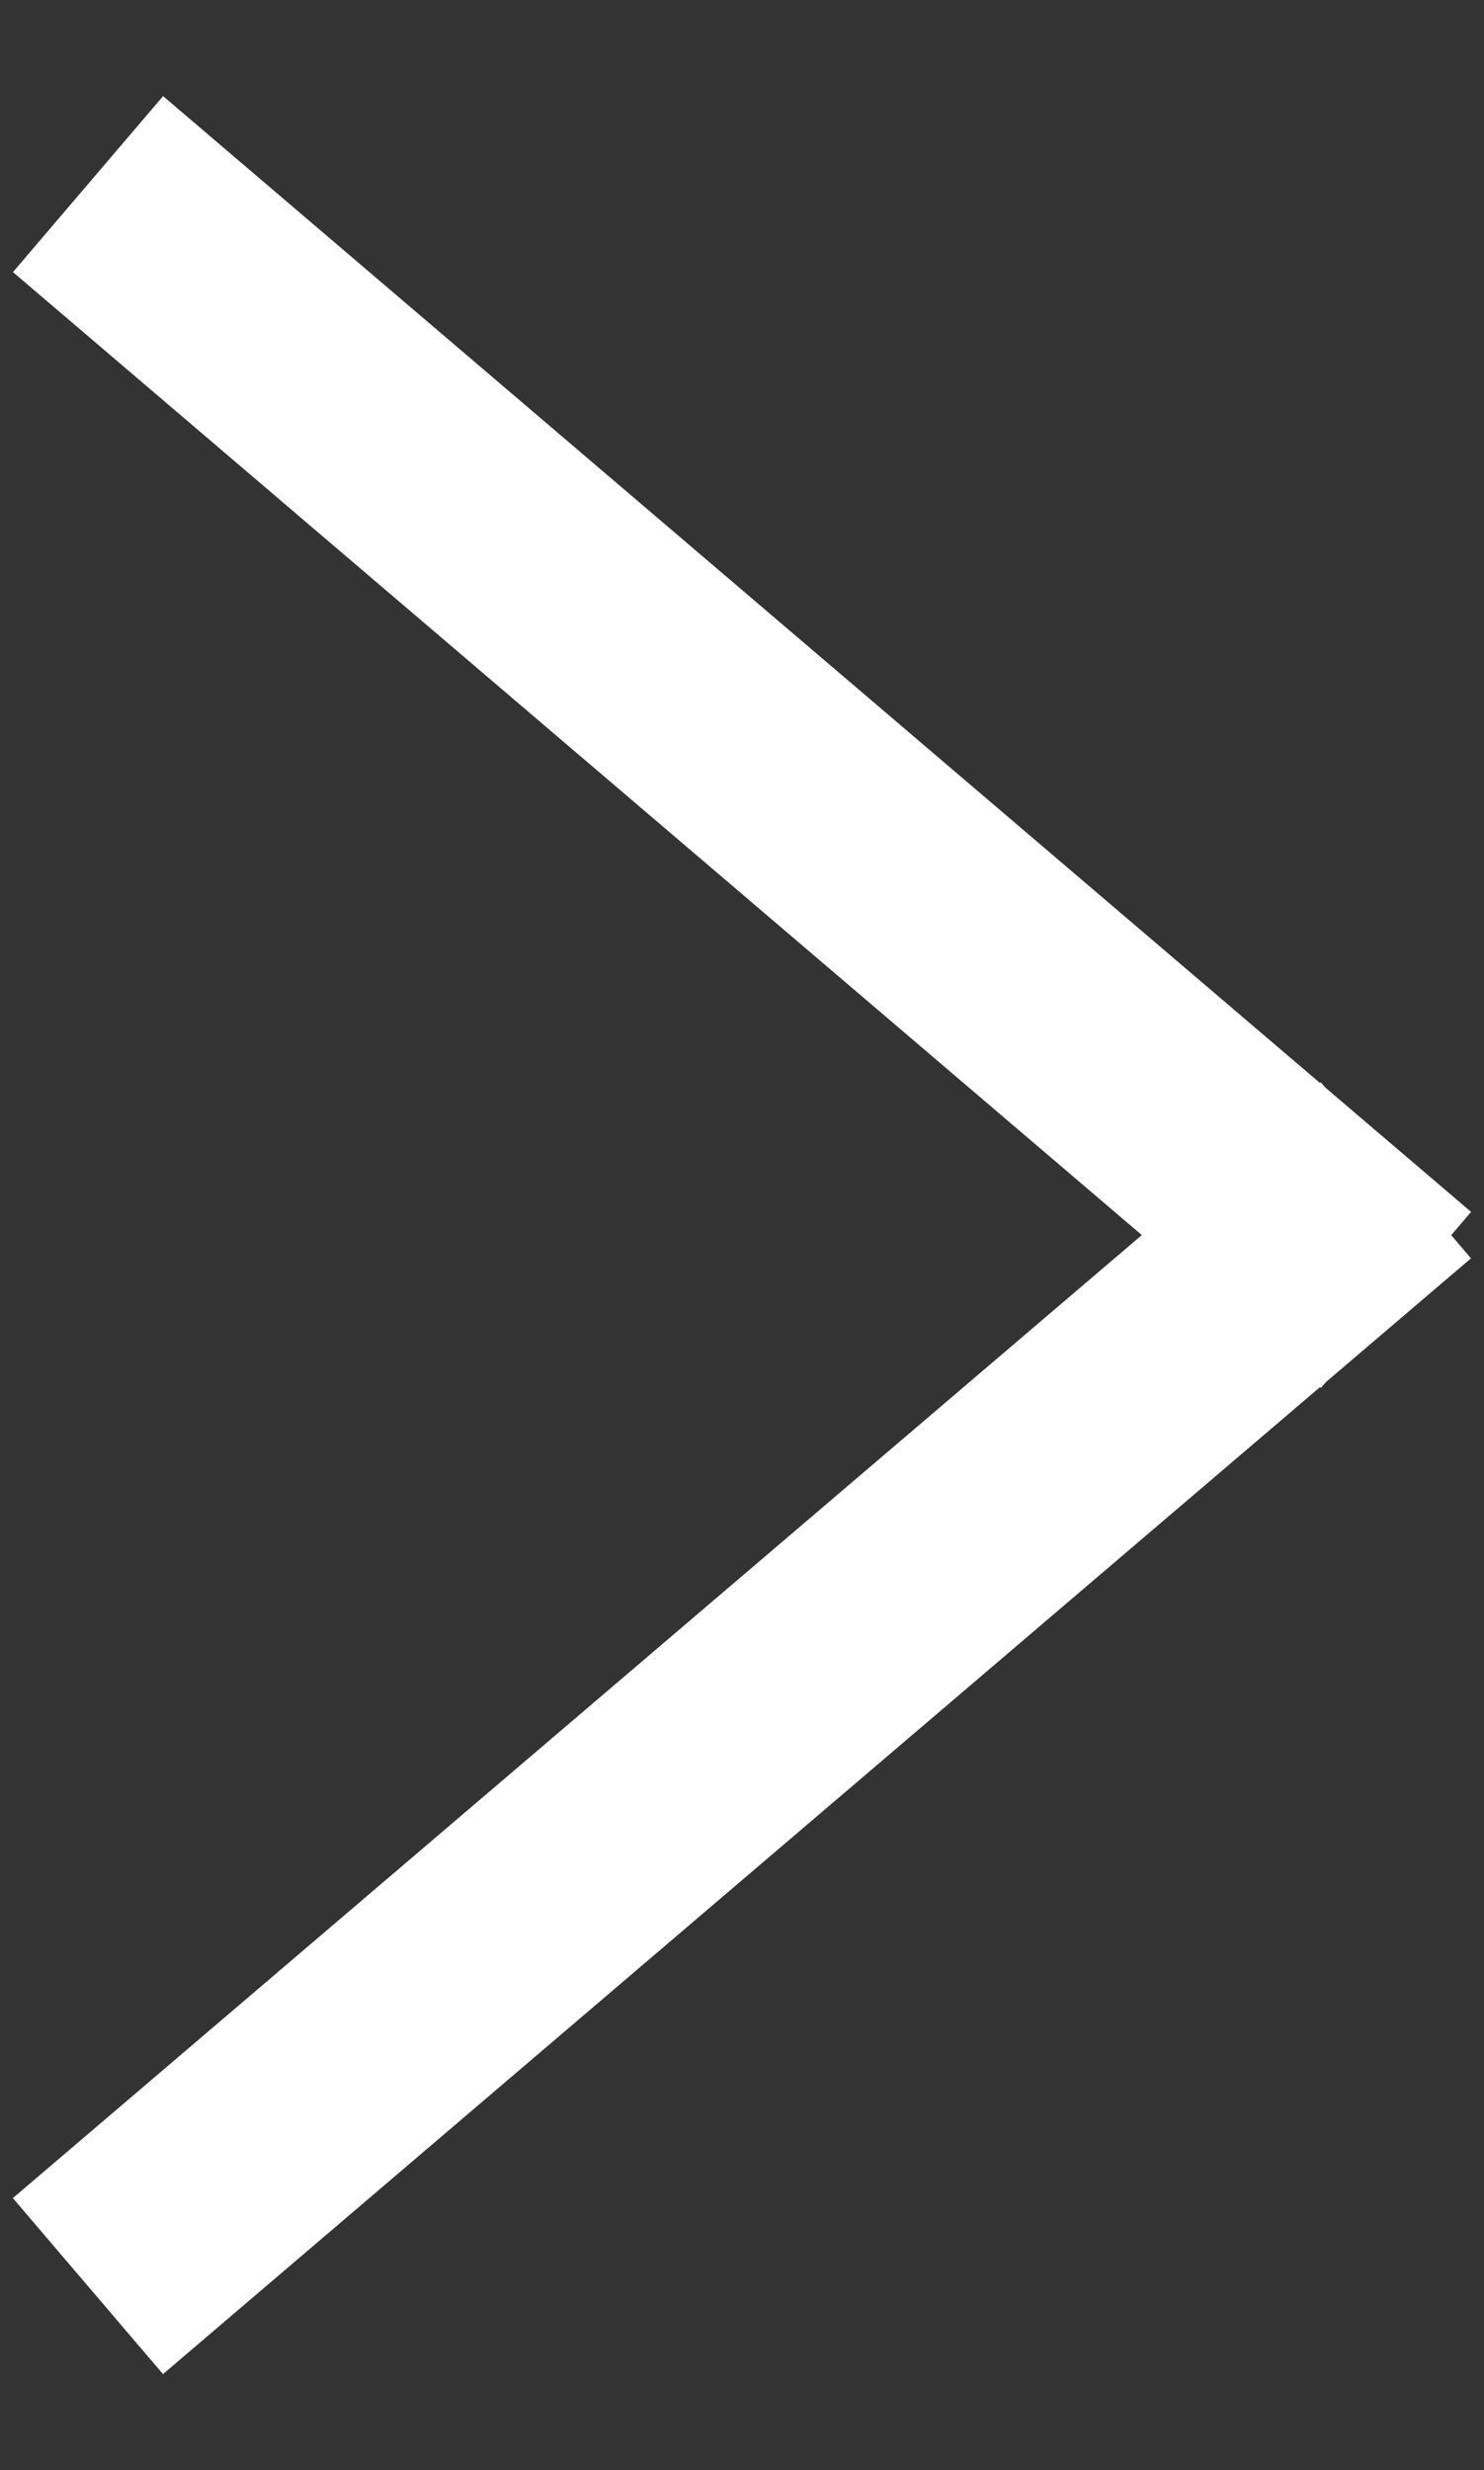
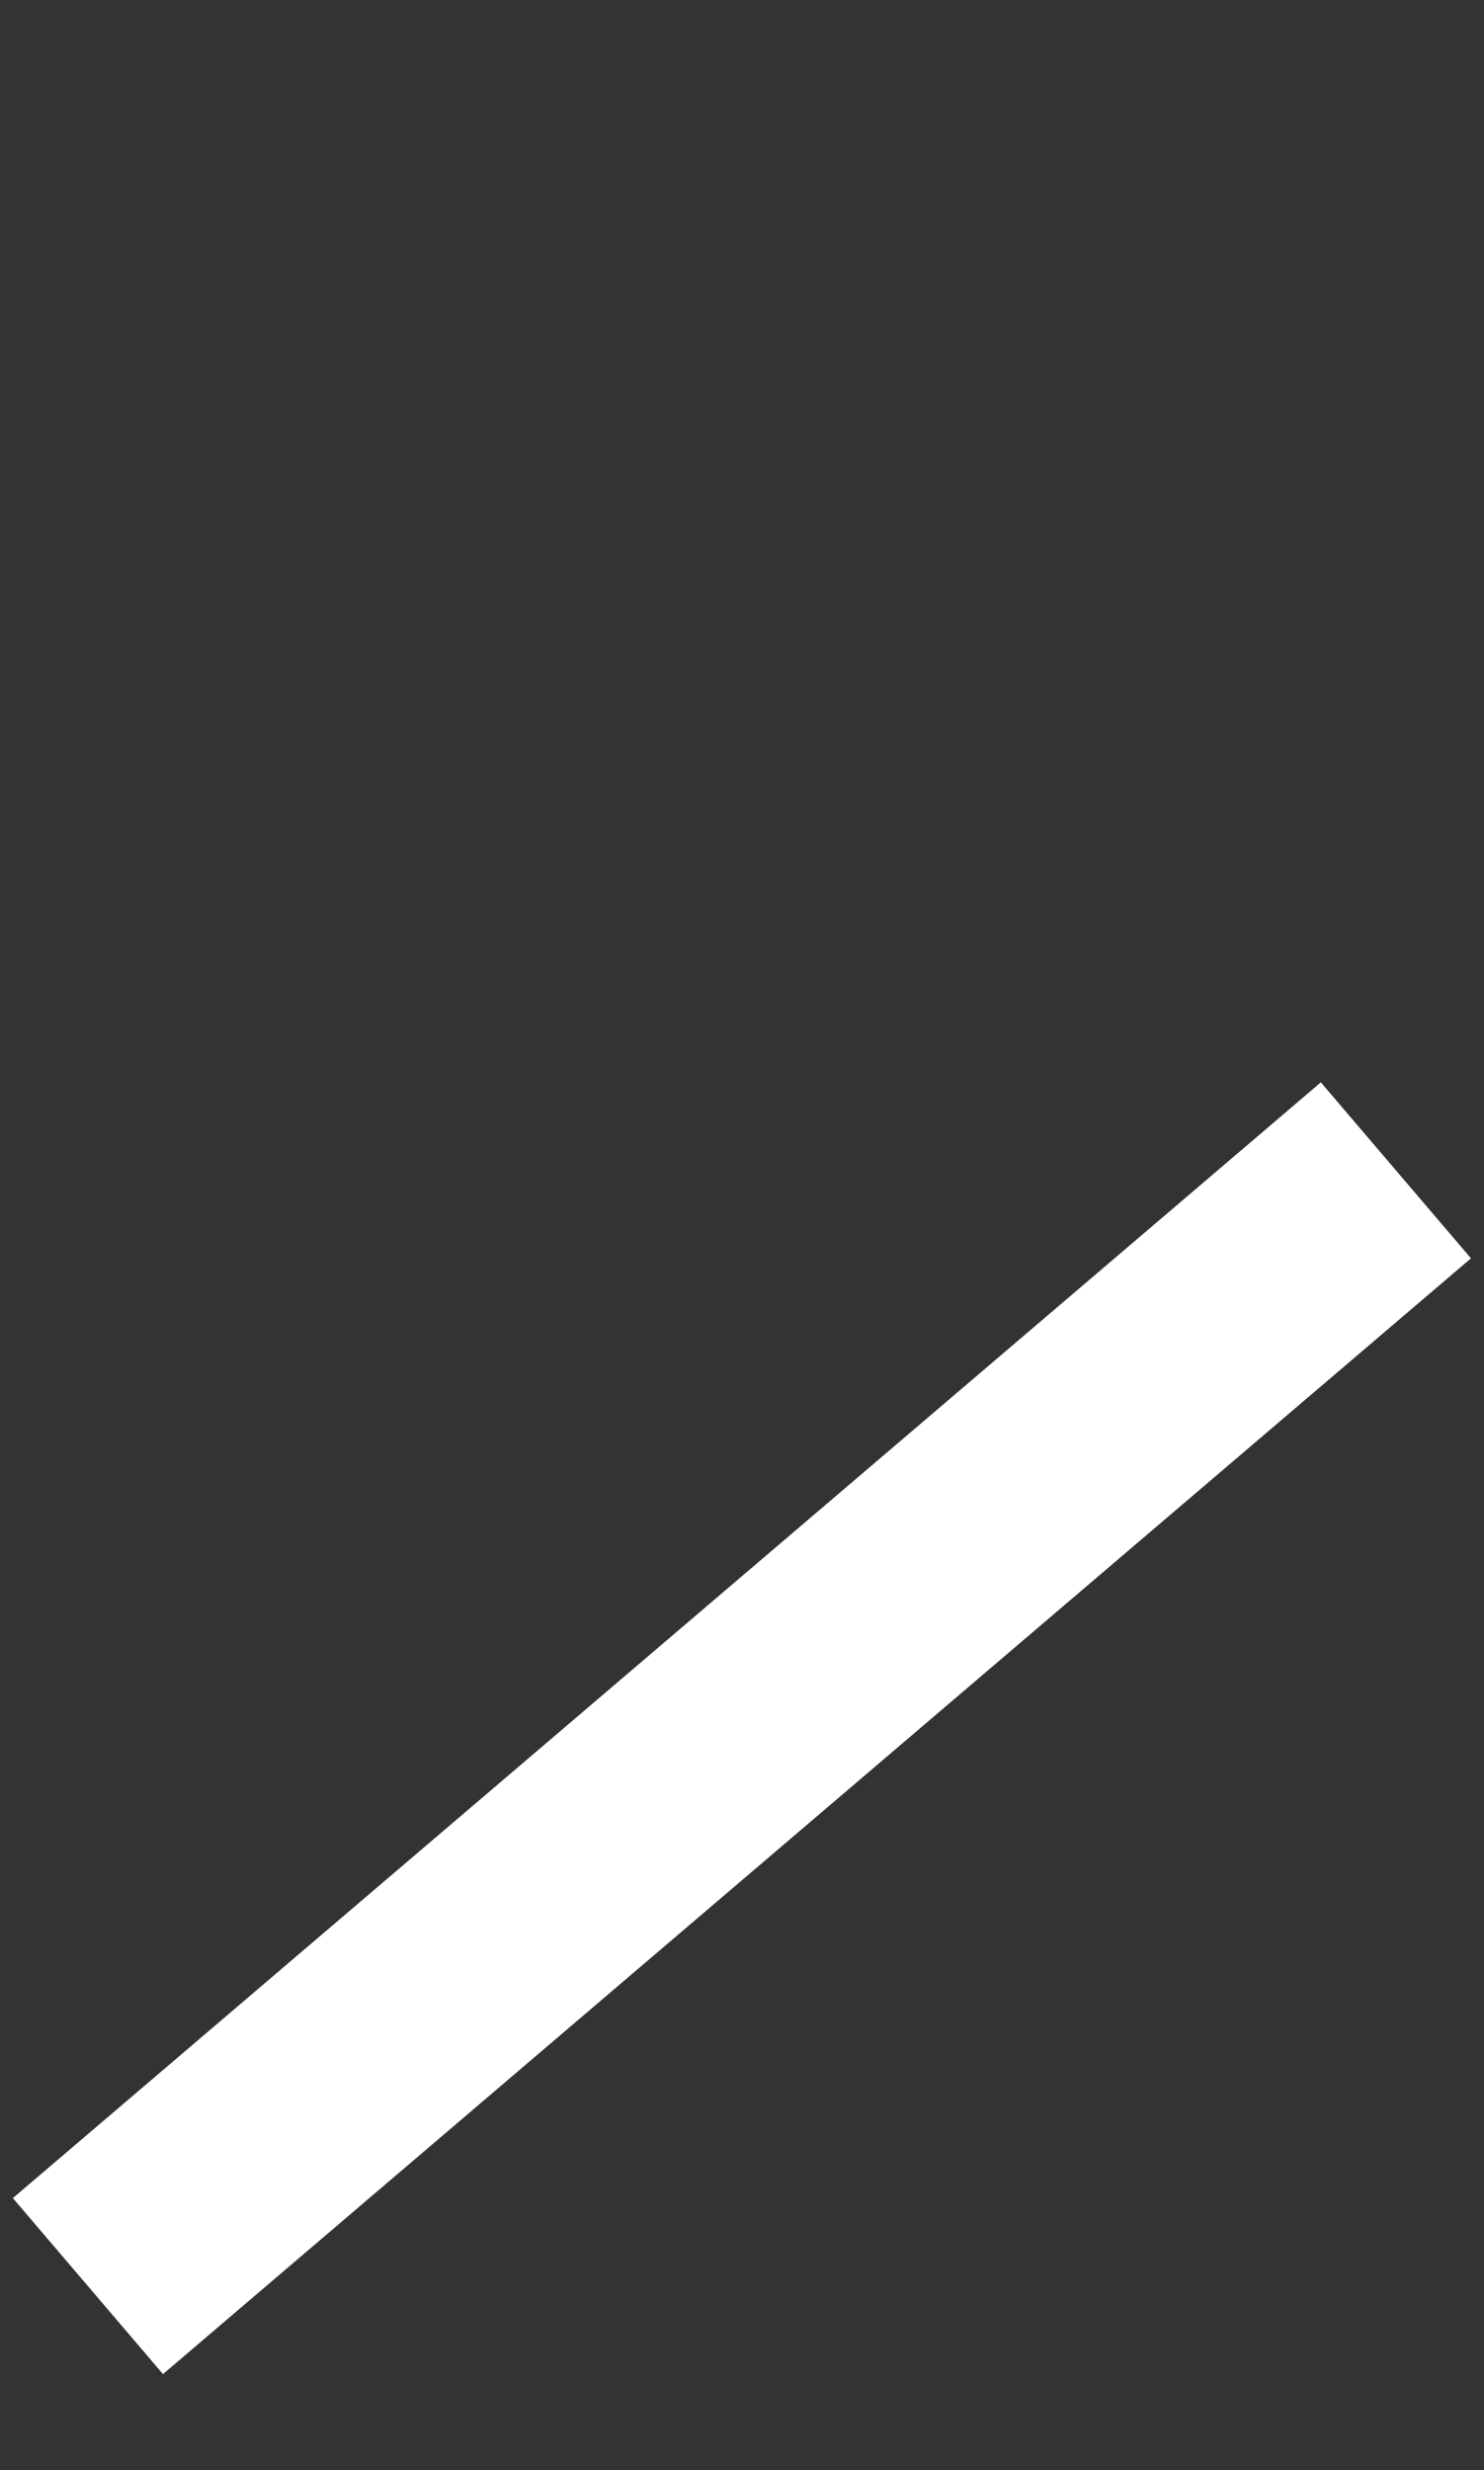
<svg xmlns="http://www.w3.org/2000/svg" width="16.038" height="26.696" viewBox="0 0 16.038 26.696">
  <rect x="0" y="0" width="16.038" height="26.696" fill="#333333" stroke="none" />
  <g id="Group_9" data-name="Group 9" transform="translate(-596.004 -477.684)">
-     <path id="Path_4" data-name="Path 4" d="M0,1.469,18.522,0" transform="translate(597.994 478.635) rotate(45)" fill="none" stroke="#fff" stroke-width="2.5" />
    <path id="Path_5" data-name="Path 5" d="M0,0,18.522,1.469" transform="translate(611.09 490.332) rotate(135)" fill="none" stroke="#fff" stroke-width="2.5" />
  </g>
</svg>